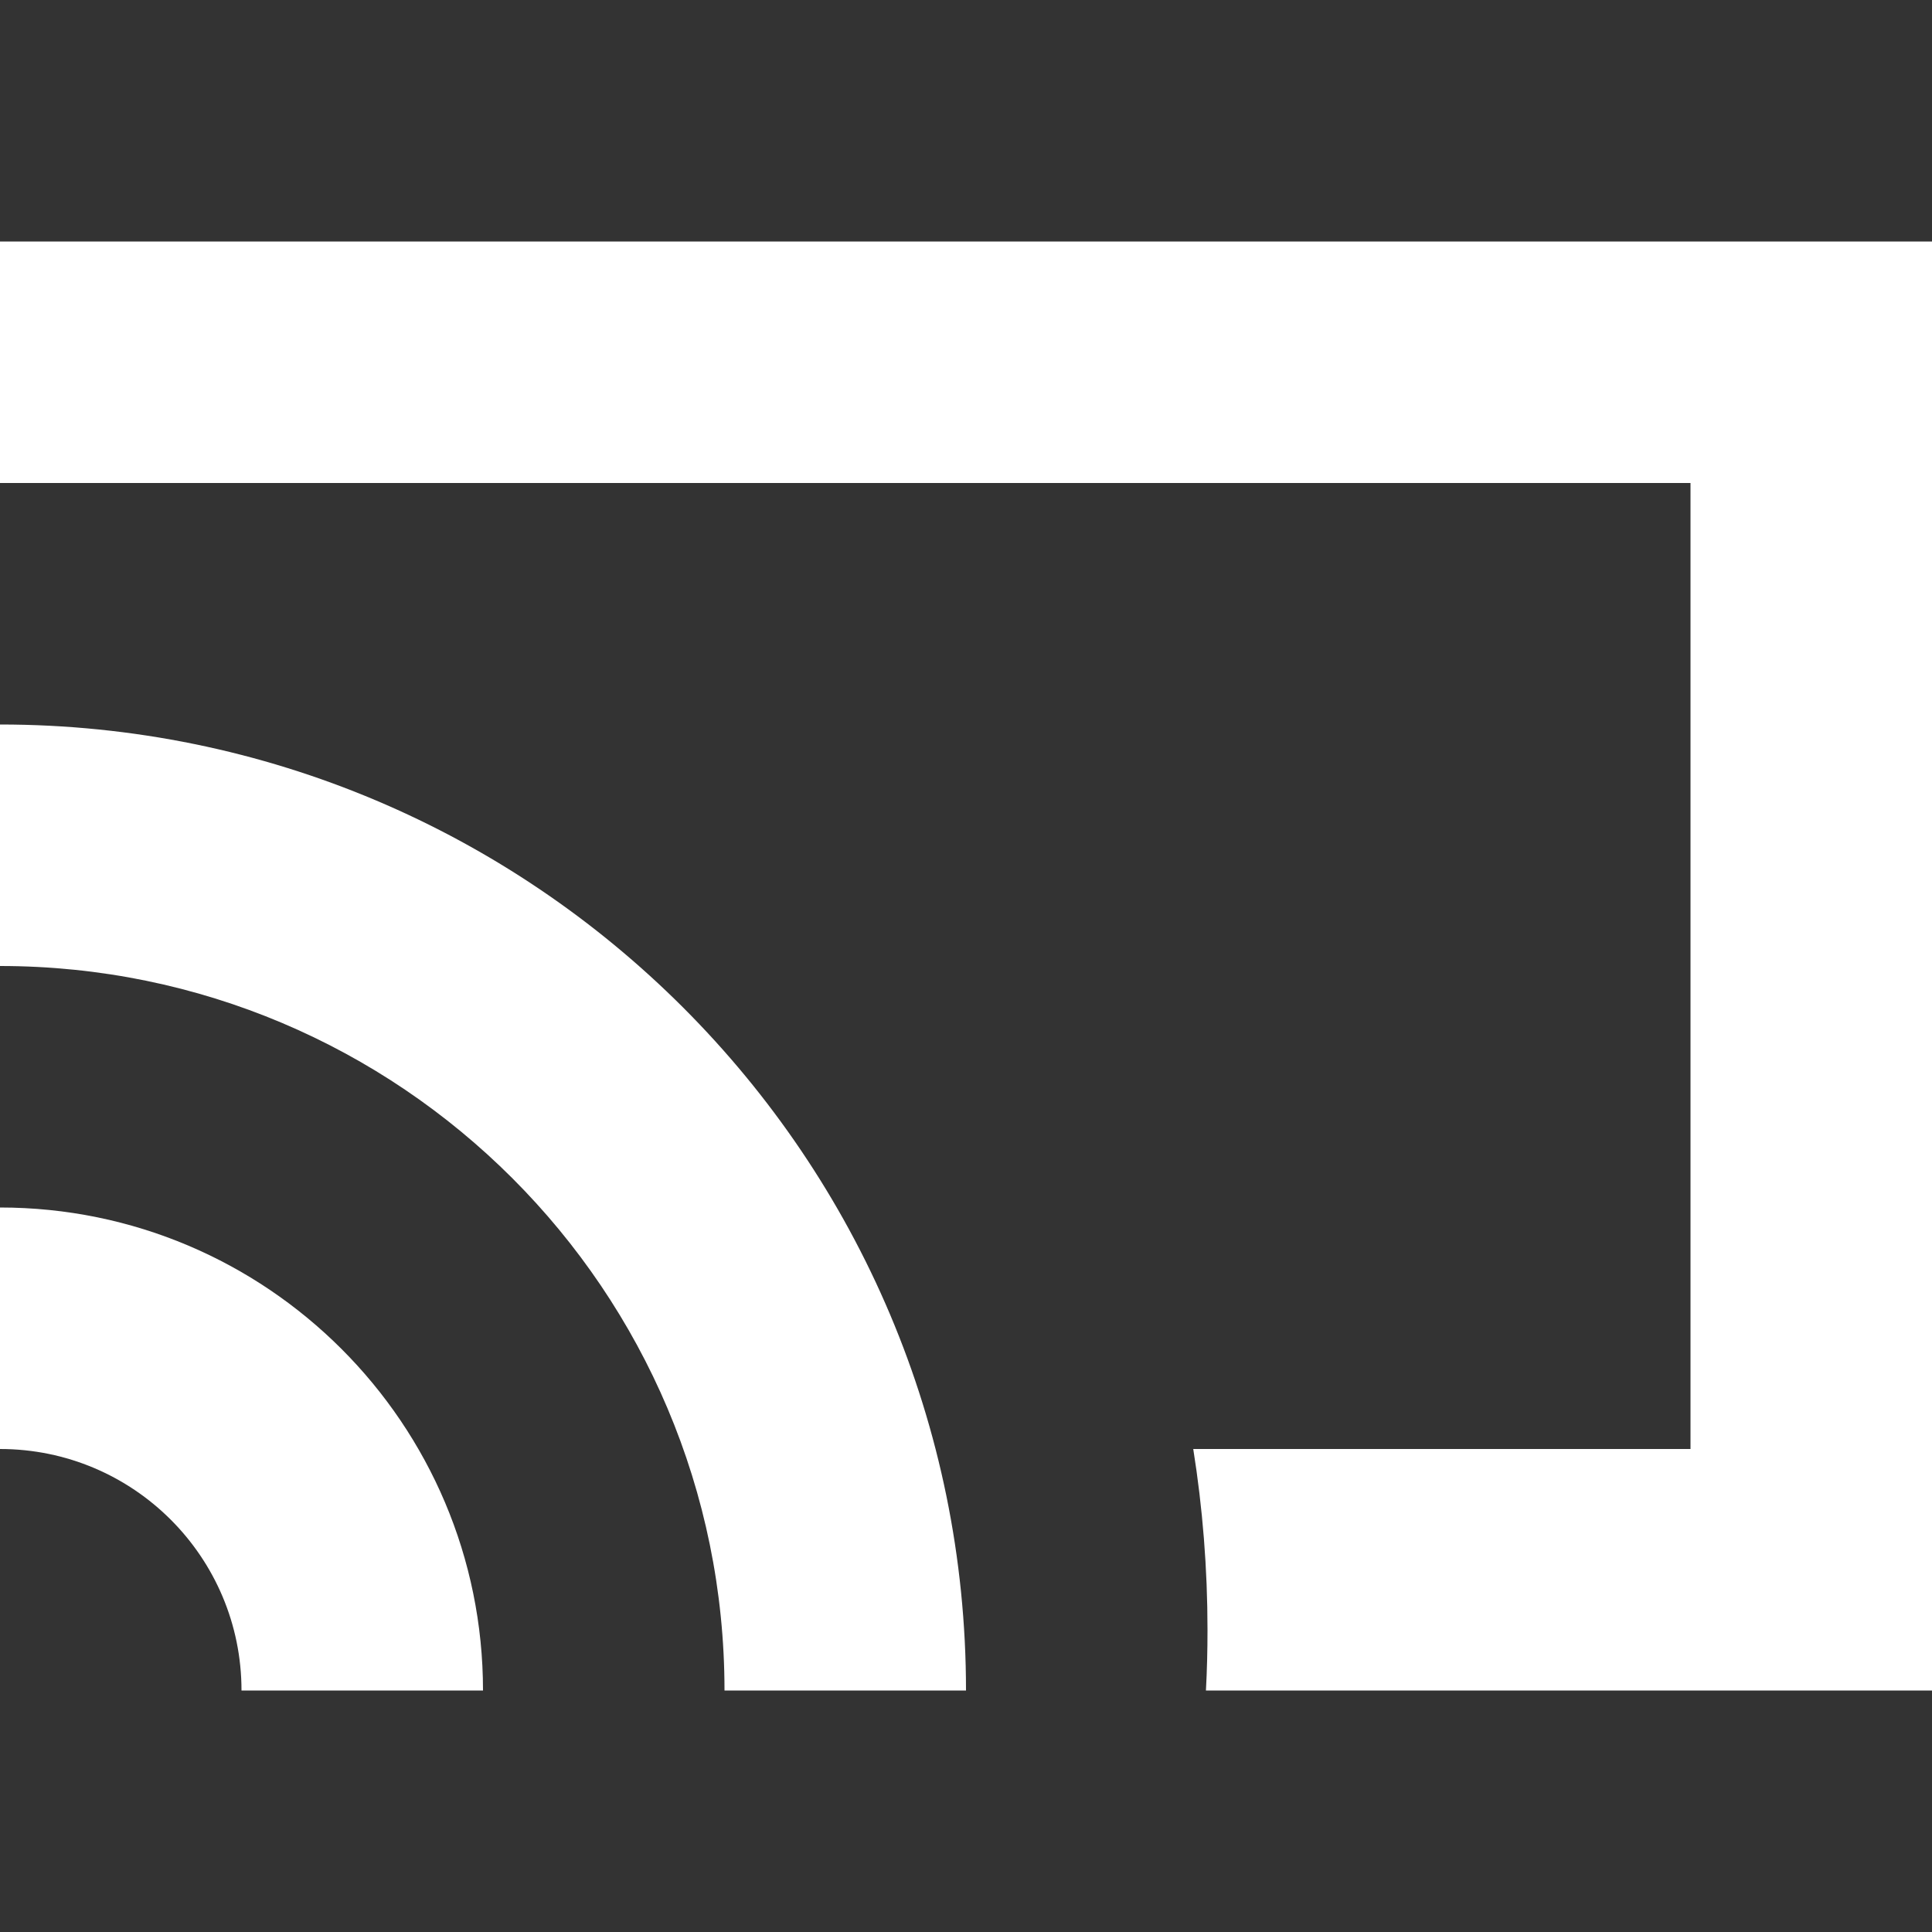
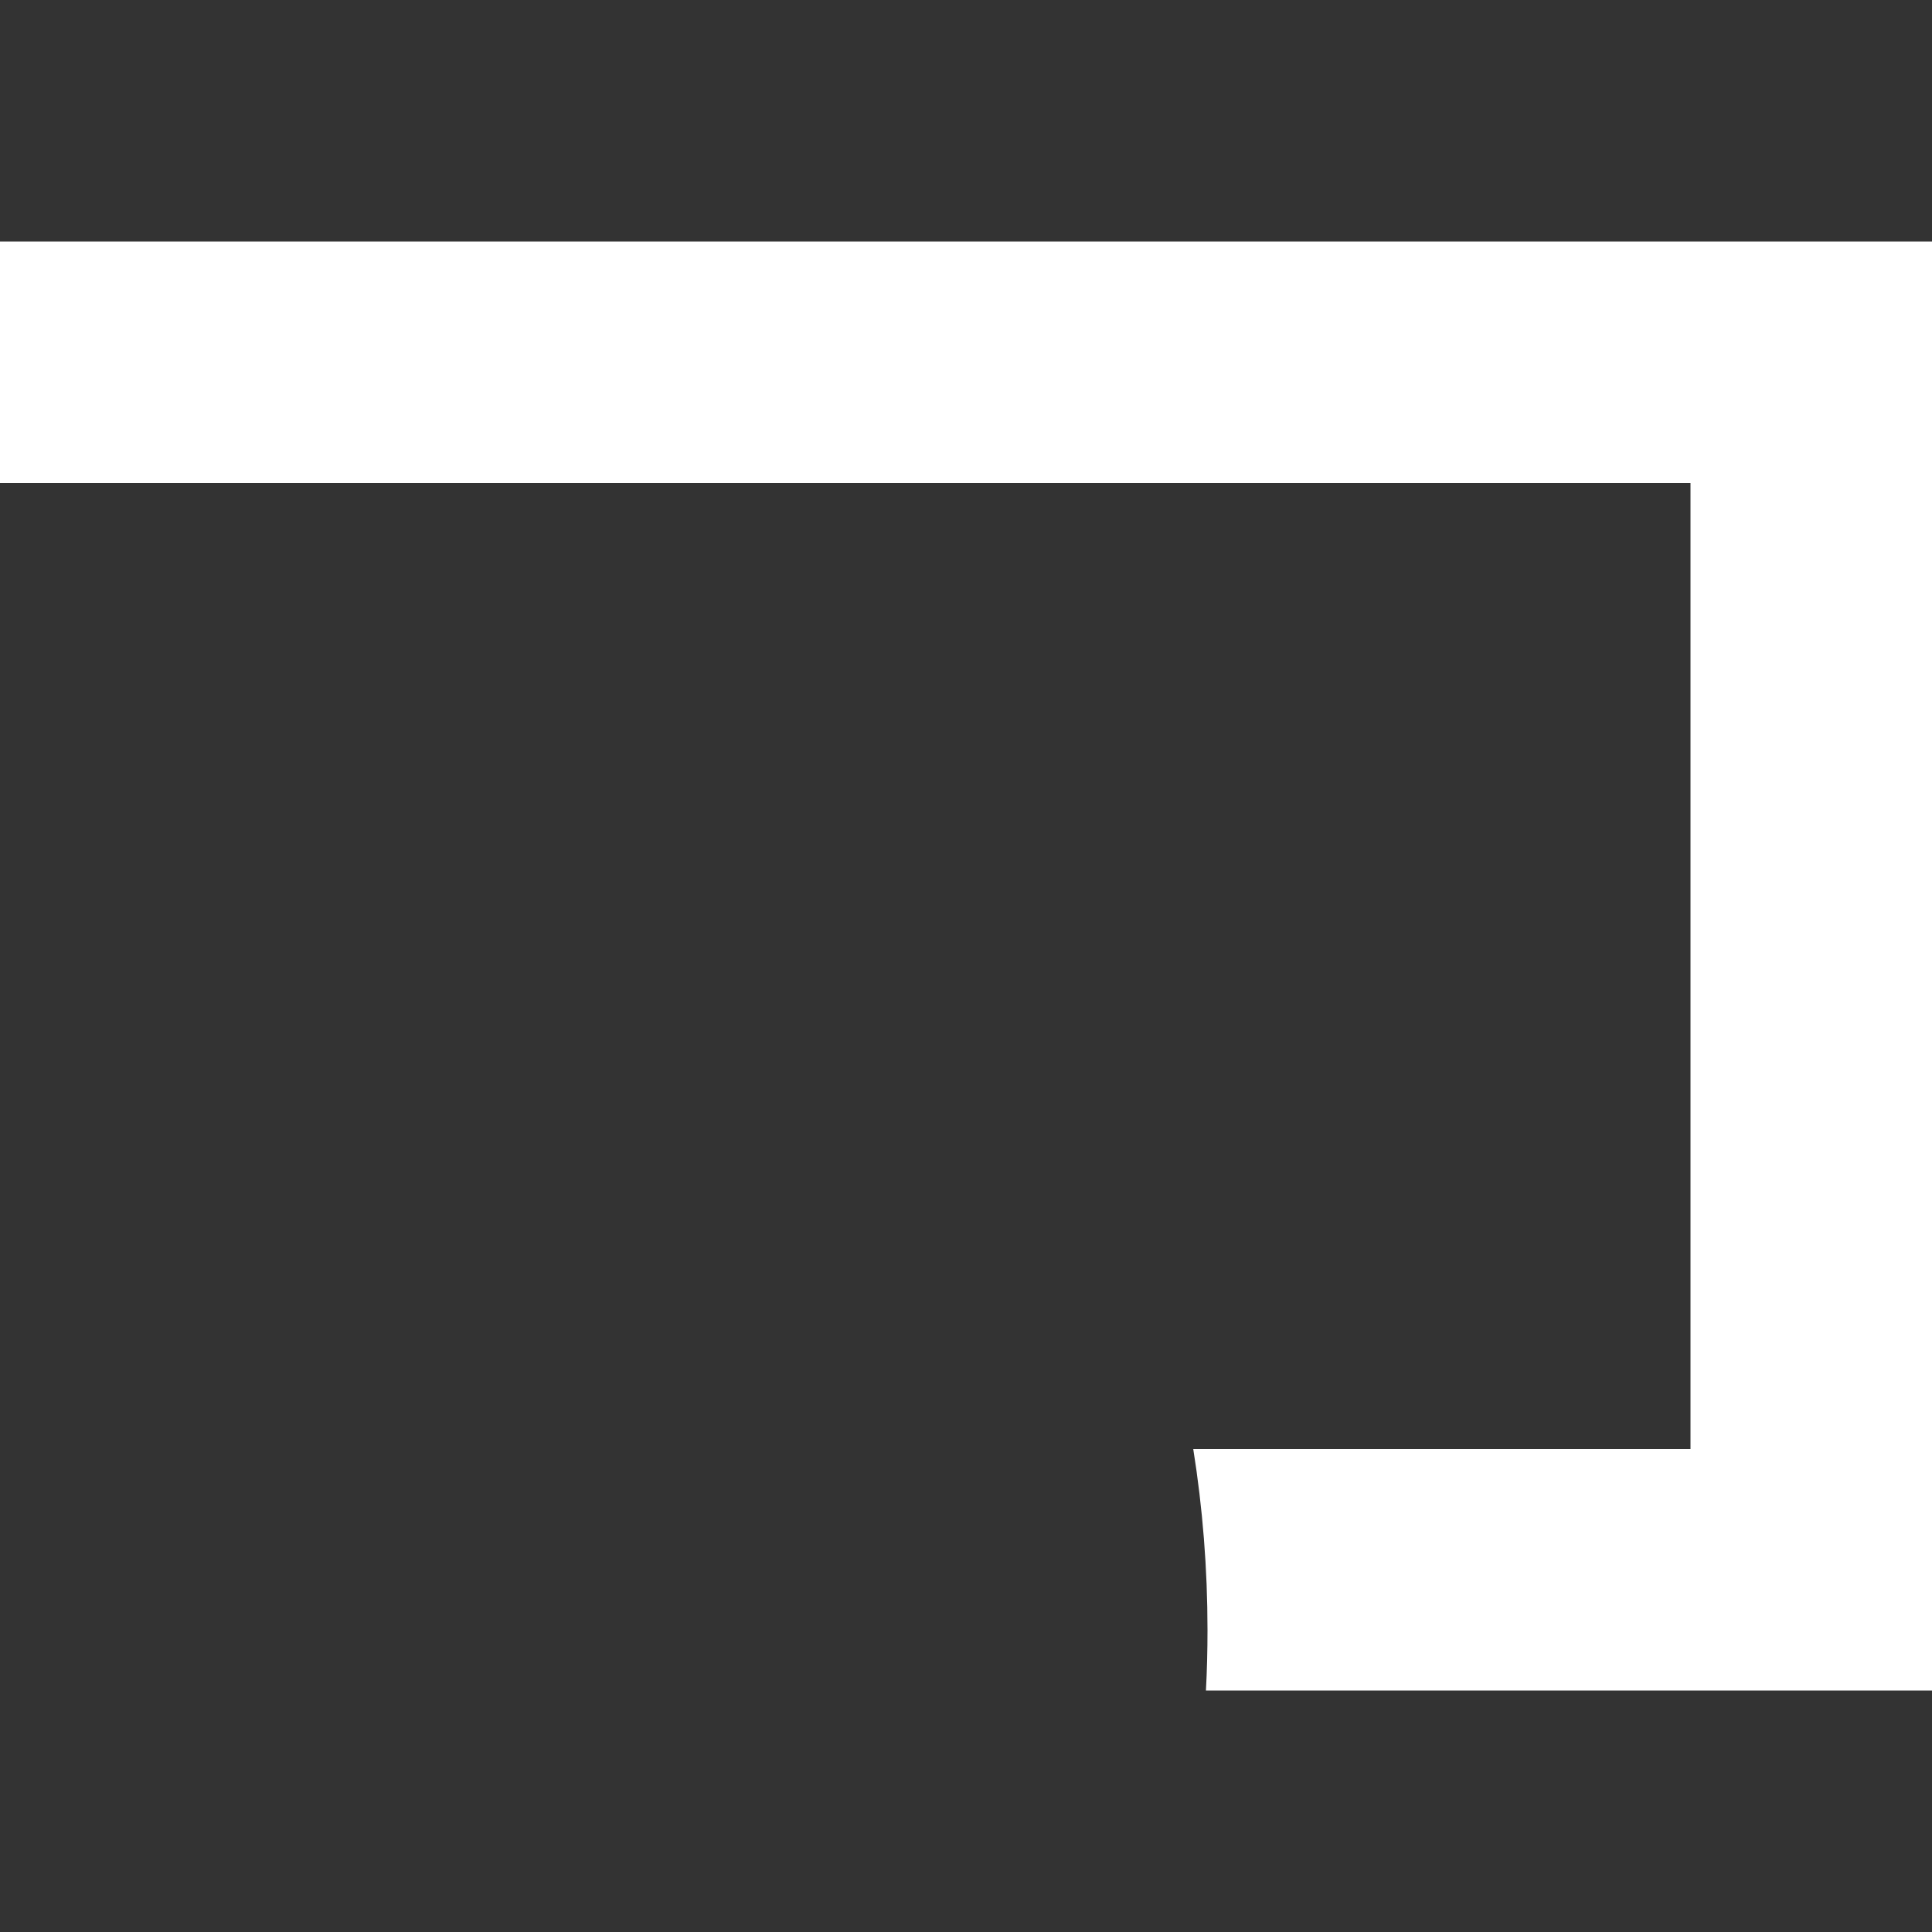
<svg xmlns="http://www.w3.org/2000/svg" width="800px" height="800px" viewBox="0 0 16 16" fill="none">
  <rect x="0" y="0" width="16" height="16" fill="#333333" stroke="none" />
  <g id="SVGRepo_bgCarrier" stroke-width="0" />
  <g id="SVGRepo_tracerCarrier" stroke-linecap="round" stroke-linejoin="round" />
  <g id="SVGRepo_iconCarrier">
    <path d="M14 4H0V2H16V14H9.987C9.996 13.834 10 13.668 10 13.5C10 12.99 9.96 12.489 9.882 12H14V4Z" fill="#ffffff" />
-     <path d="M0 10C2.209 10 4 11.791 4 14H2C2 12.895 1.105 12 0 12V10Z" fill="#ffffff" />
-     <path d="M8 14C8 9.582 4.418 6 0 6V8C3.314 8 6 10.686 6 14H8Z" fill="#ffffff" />
  </g>
</svg>